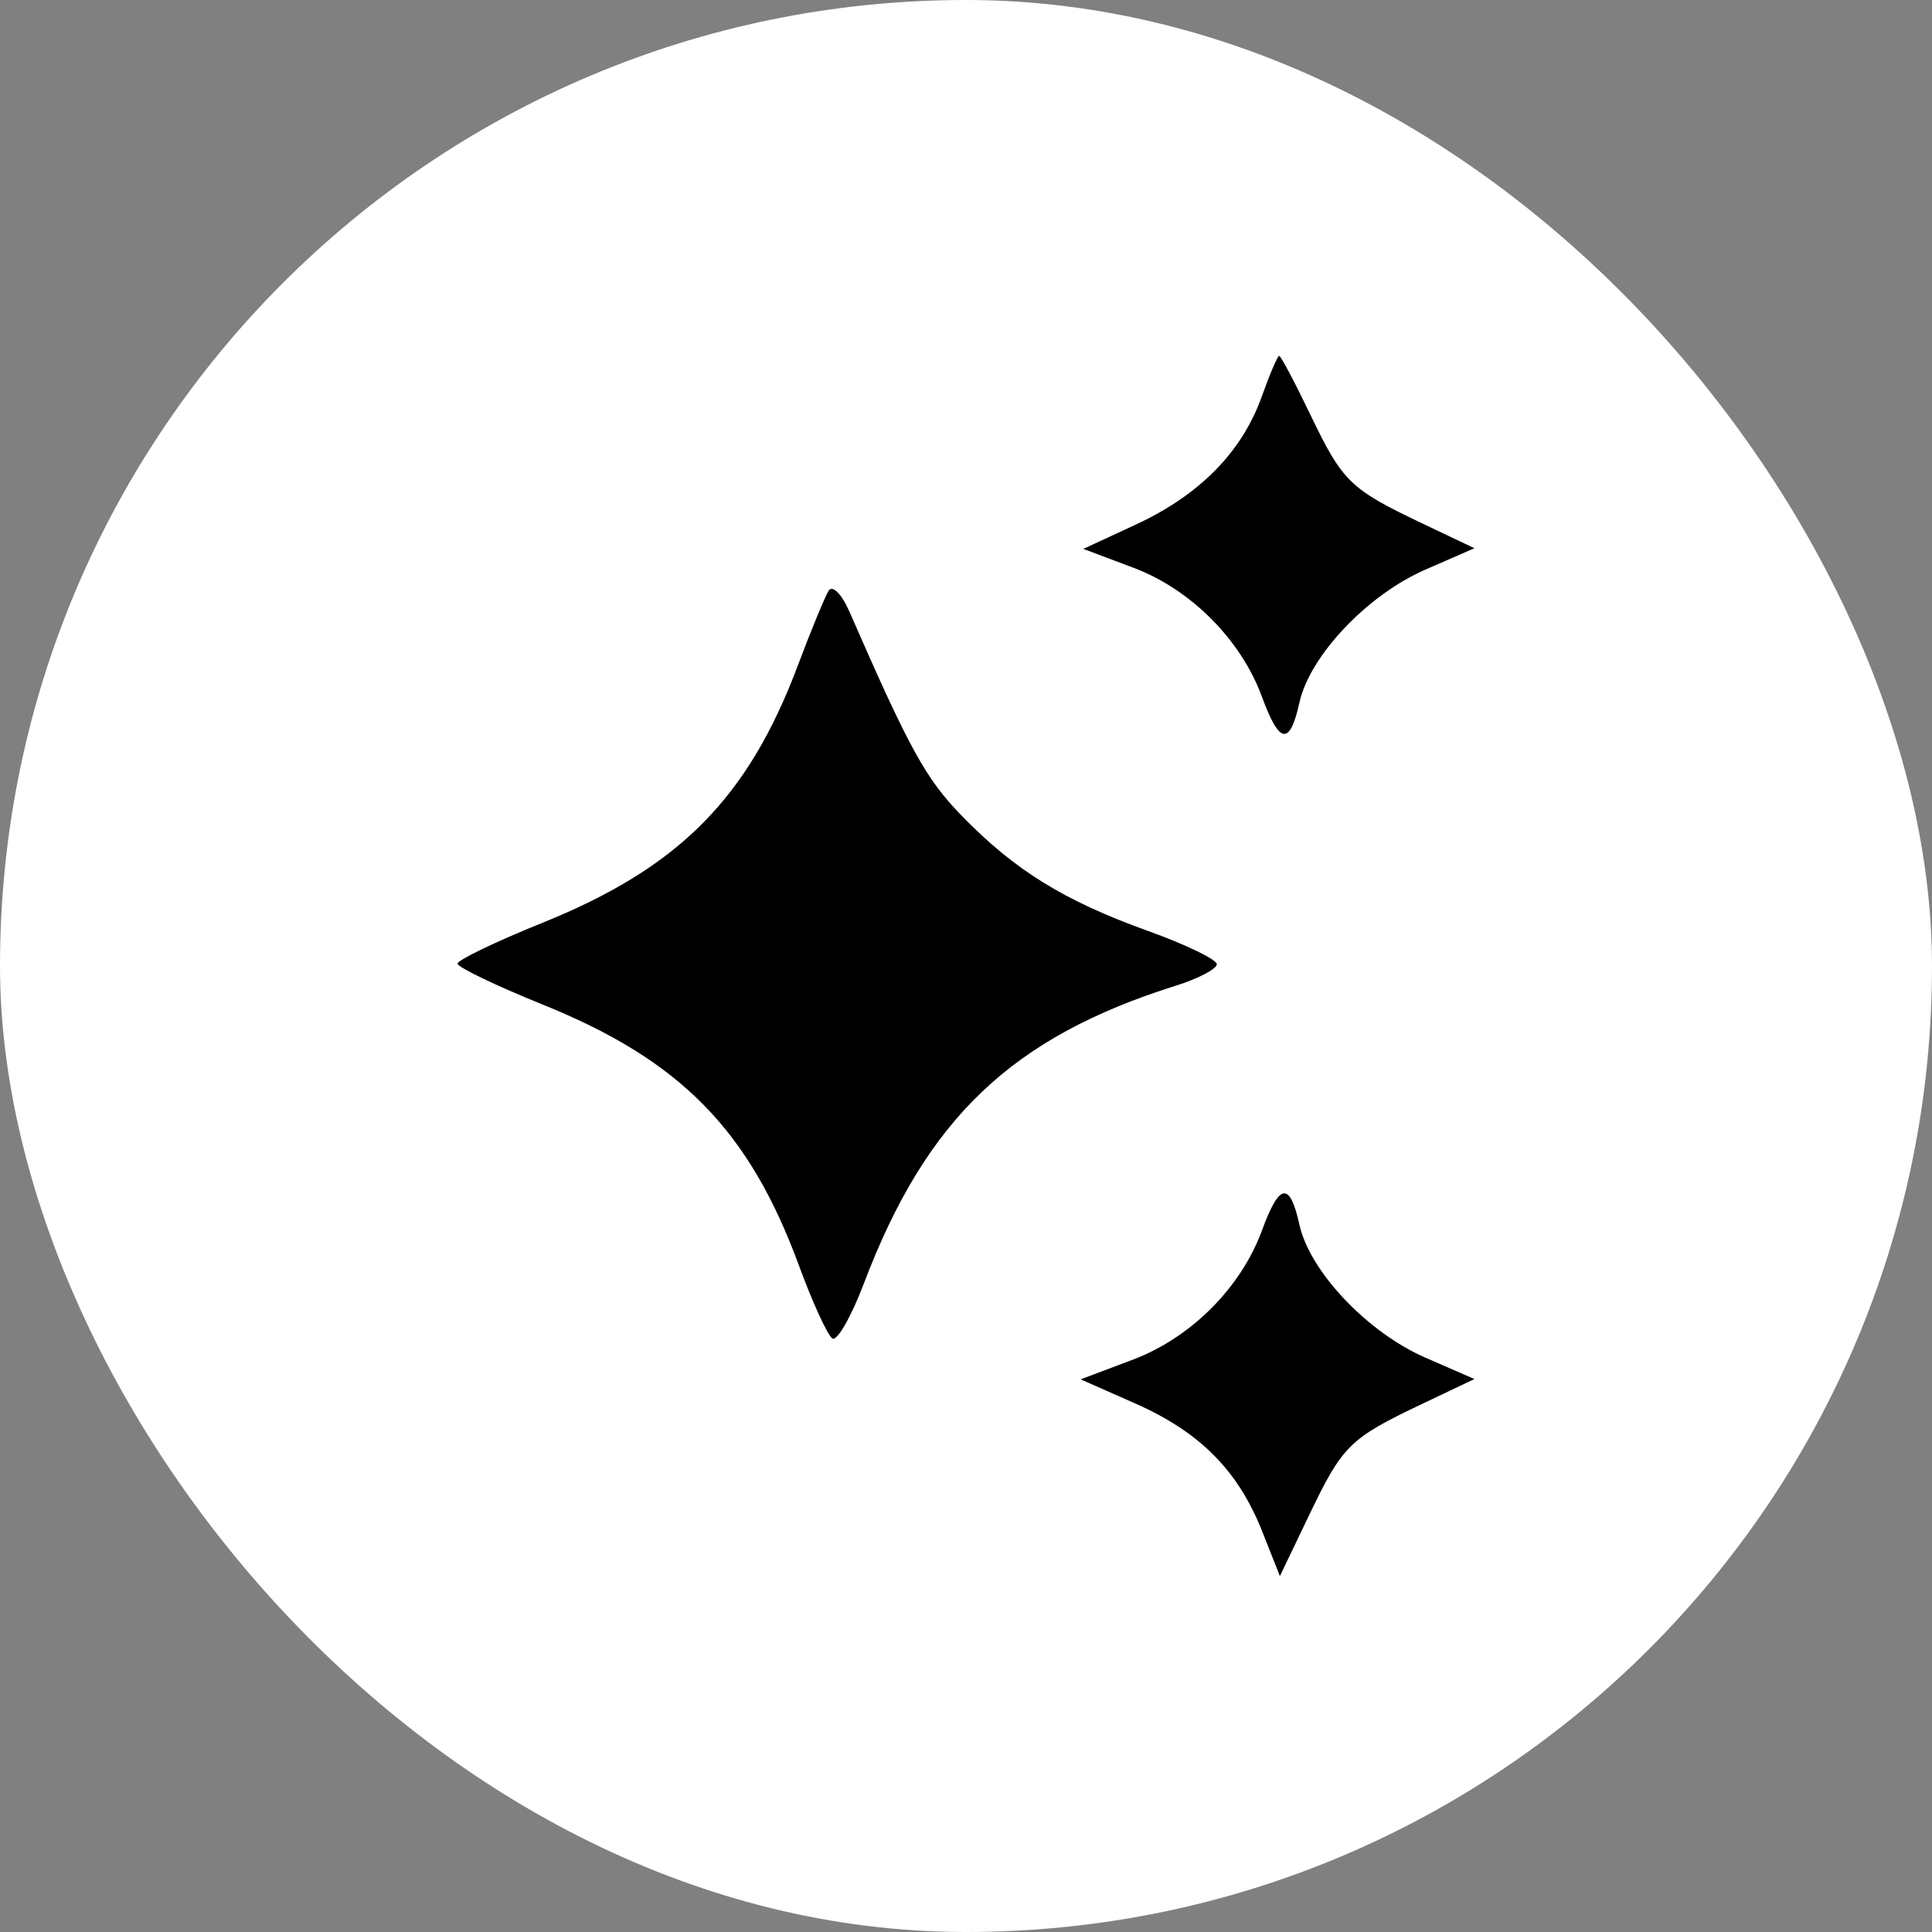
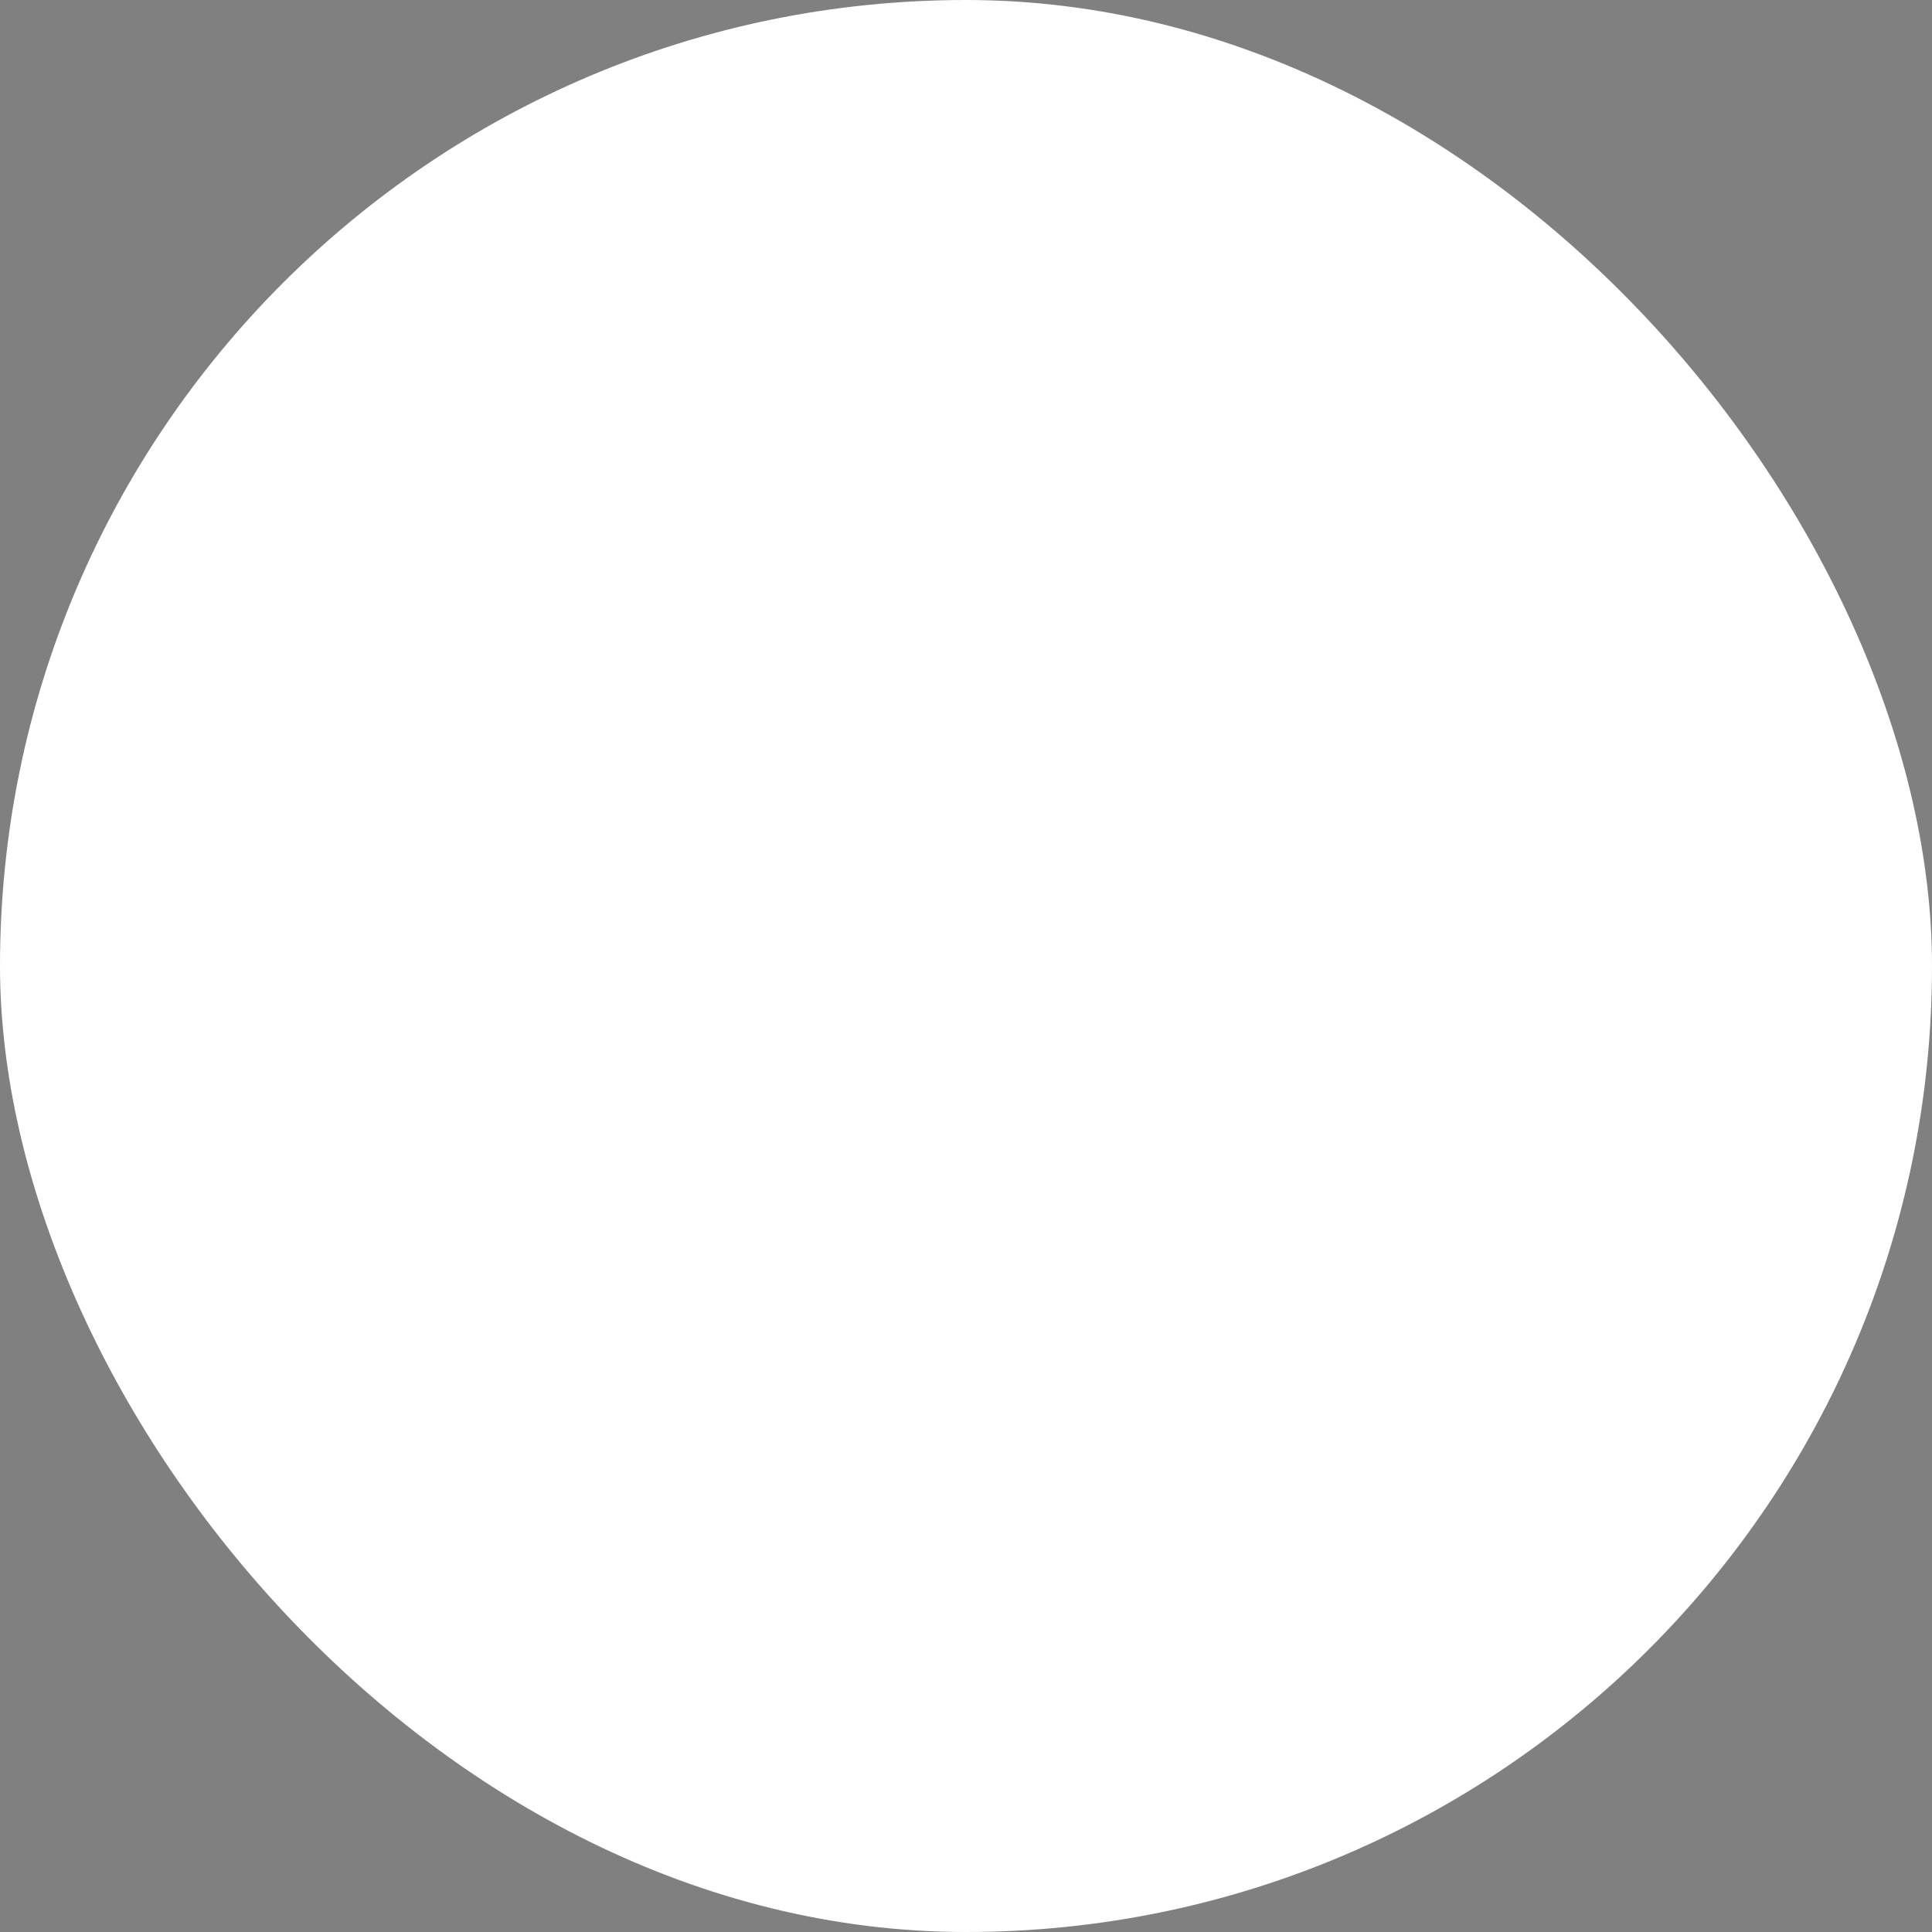
<svg xmlns="http://www.w3.org/2000/svg" width="38" height="38" viewBox="0 0 38 38" fill="none">
  <rect x="0" y="0" width="38" height="38" fill="#808080" stroke="none" />
  <rect width="38" height="38" rx="19" fill="white" />
-   <path fill-rule="evenodd" clip-rule="evenodd" d="M24.817 7.8C24.43 8.886 23.598 9.733 22.35 10.313L21.308 10.796L22.301 11.17C23.425 11.594 24.411 12.586 24.823 13.71C25.165 14.643 25.369 14.673 25.559 13.815C25.764 12.894 26.896 11.701 28.035 11.204L29 10.783L27.961 10.289C26.551 9.617 26.407 9.476 25.771 8.152C25.467 7.518 25.192 7 25.16 7C25.128 7 24.974 7.36 24.817 7.8ZM16.299 11.617C16.226 11.735 15.951 12.401 15.689 13.098C14.71 15.701 13.355 17.066 10.677 18.147C9.755 18.519 9 18.882 9 18.953C9 19.025 9.755 19.387 10.677 19.76C13.384 20.853 14.732 22.225 15.711 24.883C15.982 25.621 16.28 26.27 16.373 26.327C16.466 26.383 16.744 25.895 16.992 25.243C18.221 22.003 19.894 20.405 23.121 19.389C23.568 19.249 23.933 19.058 23.933 18.965C23.933 18.873 23.324 18.578 22.581 18.311C20.926 17.716 19.959 17.118 18.912 16.041C18.207 15.315 17.888 14.735 16.707 12.03C16.556 11.685 16.373 11.5 16.299 11.617ZM24.823 24.197C24.408 25.328 23.423 26.314 22.274 26.746L21.255 27.13L22.323 27.602C23.599 28.165 24.349 28.92 24.824 30.116L25.174 31L25.749 29.801C26.407 28.428 26.545 28.292 27.961 27.618L29 27.124L28.035 26.703C26.896 26.206 25.764 25.012 25.559 24.092C25.369 23.234 25.165 23.263 24.823 24.197Z" fill="black" />
</svg>